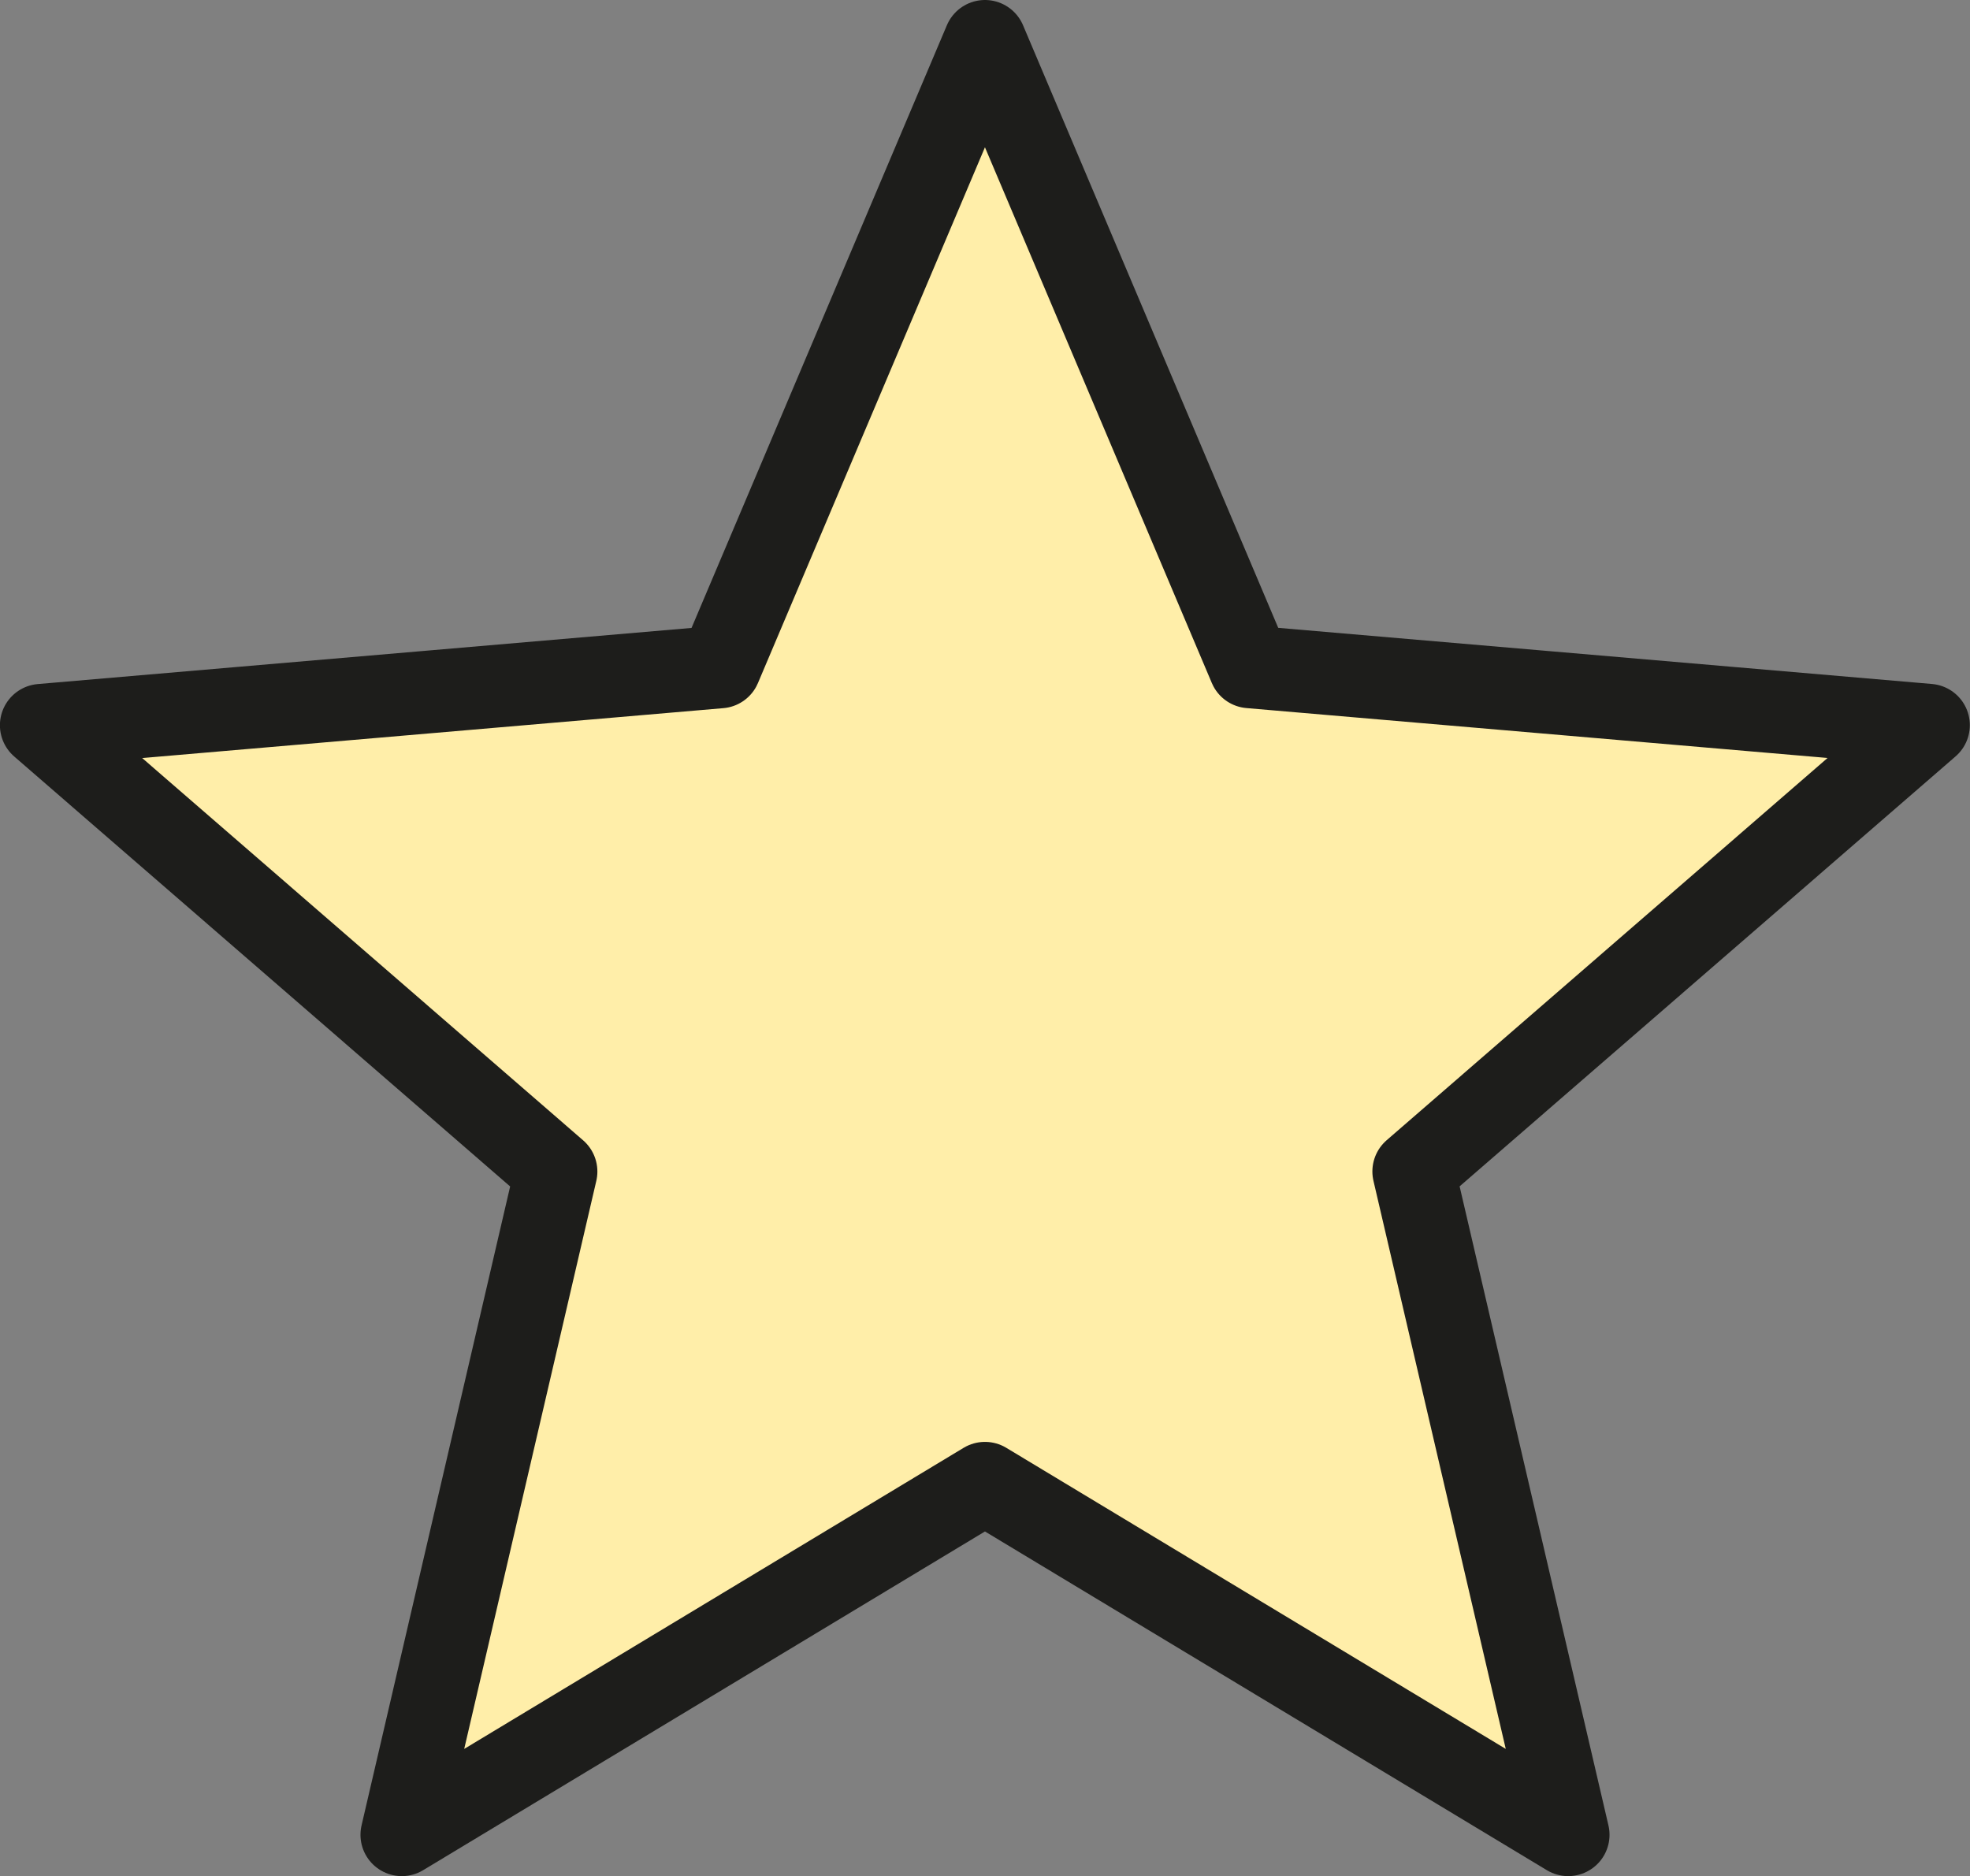
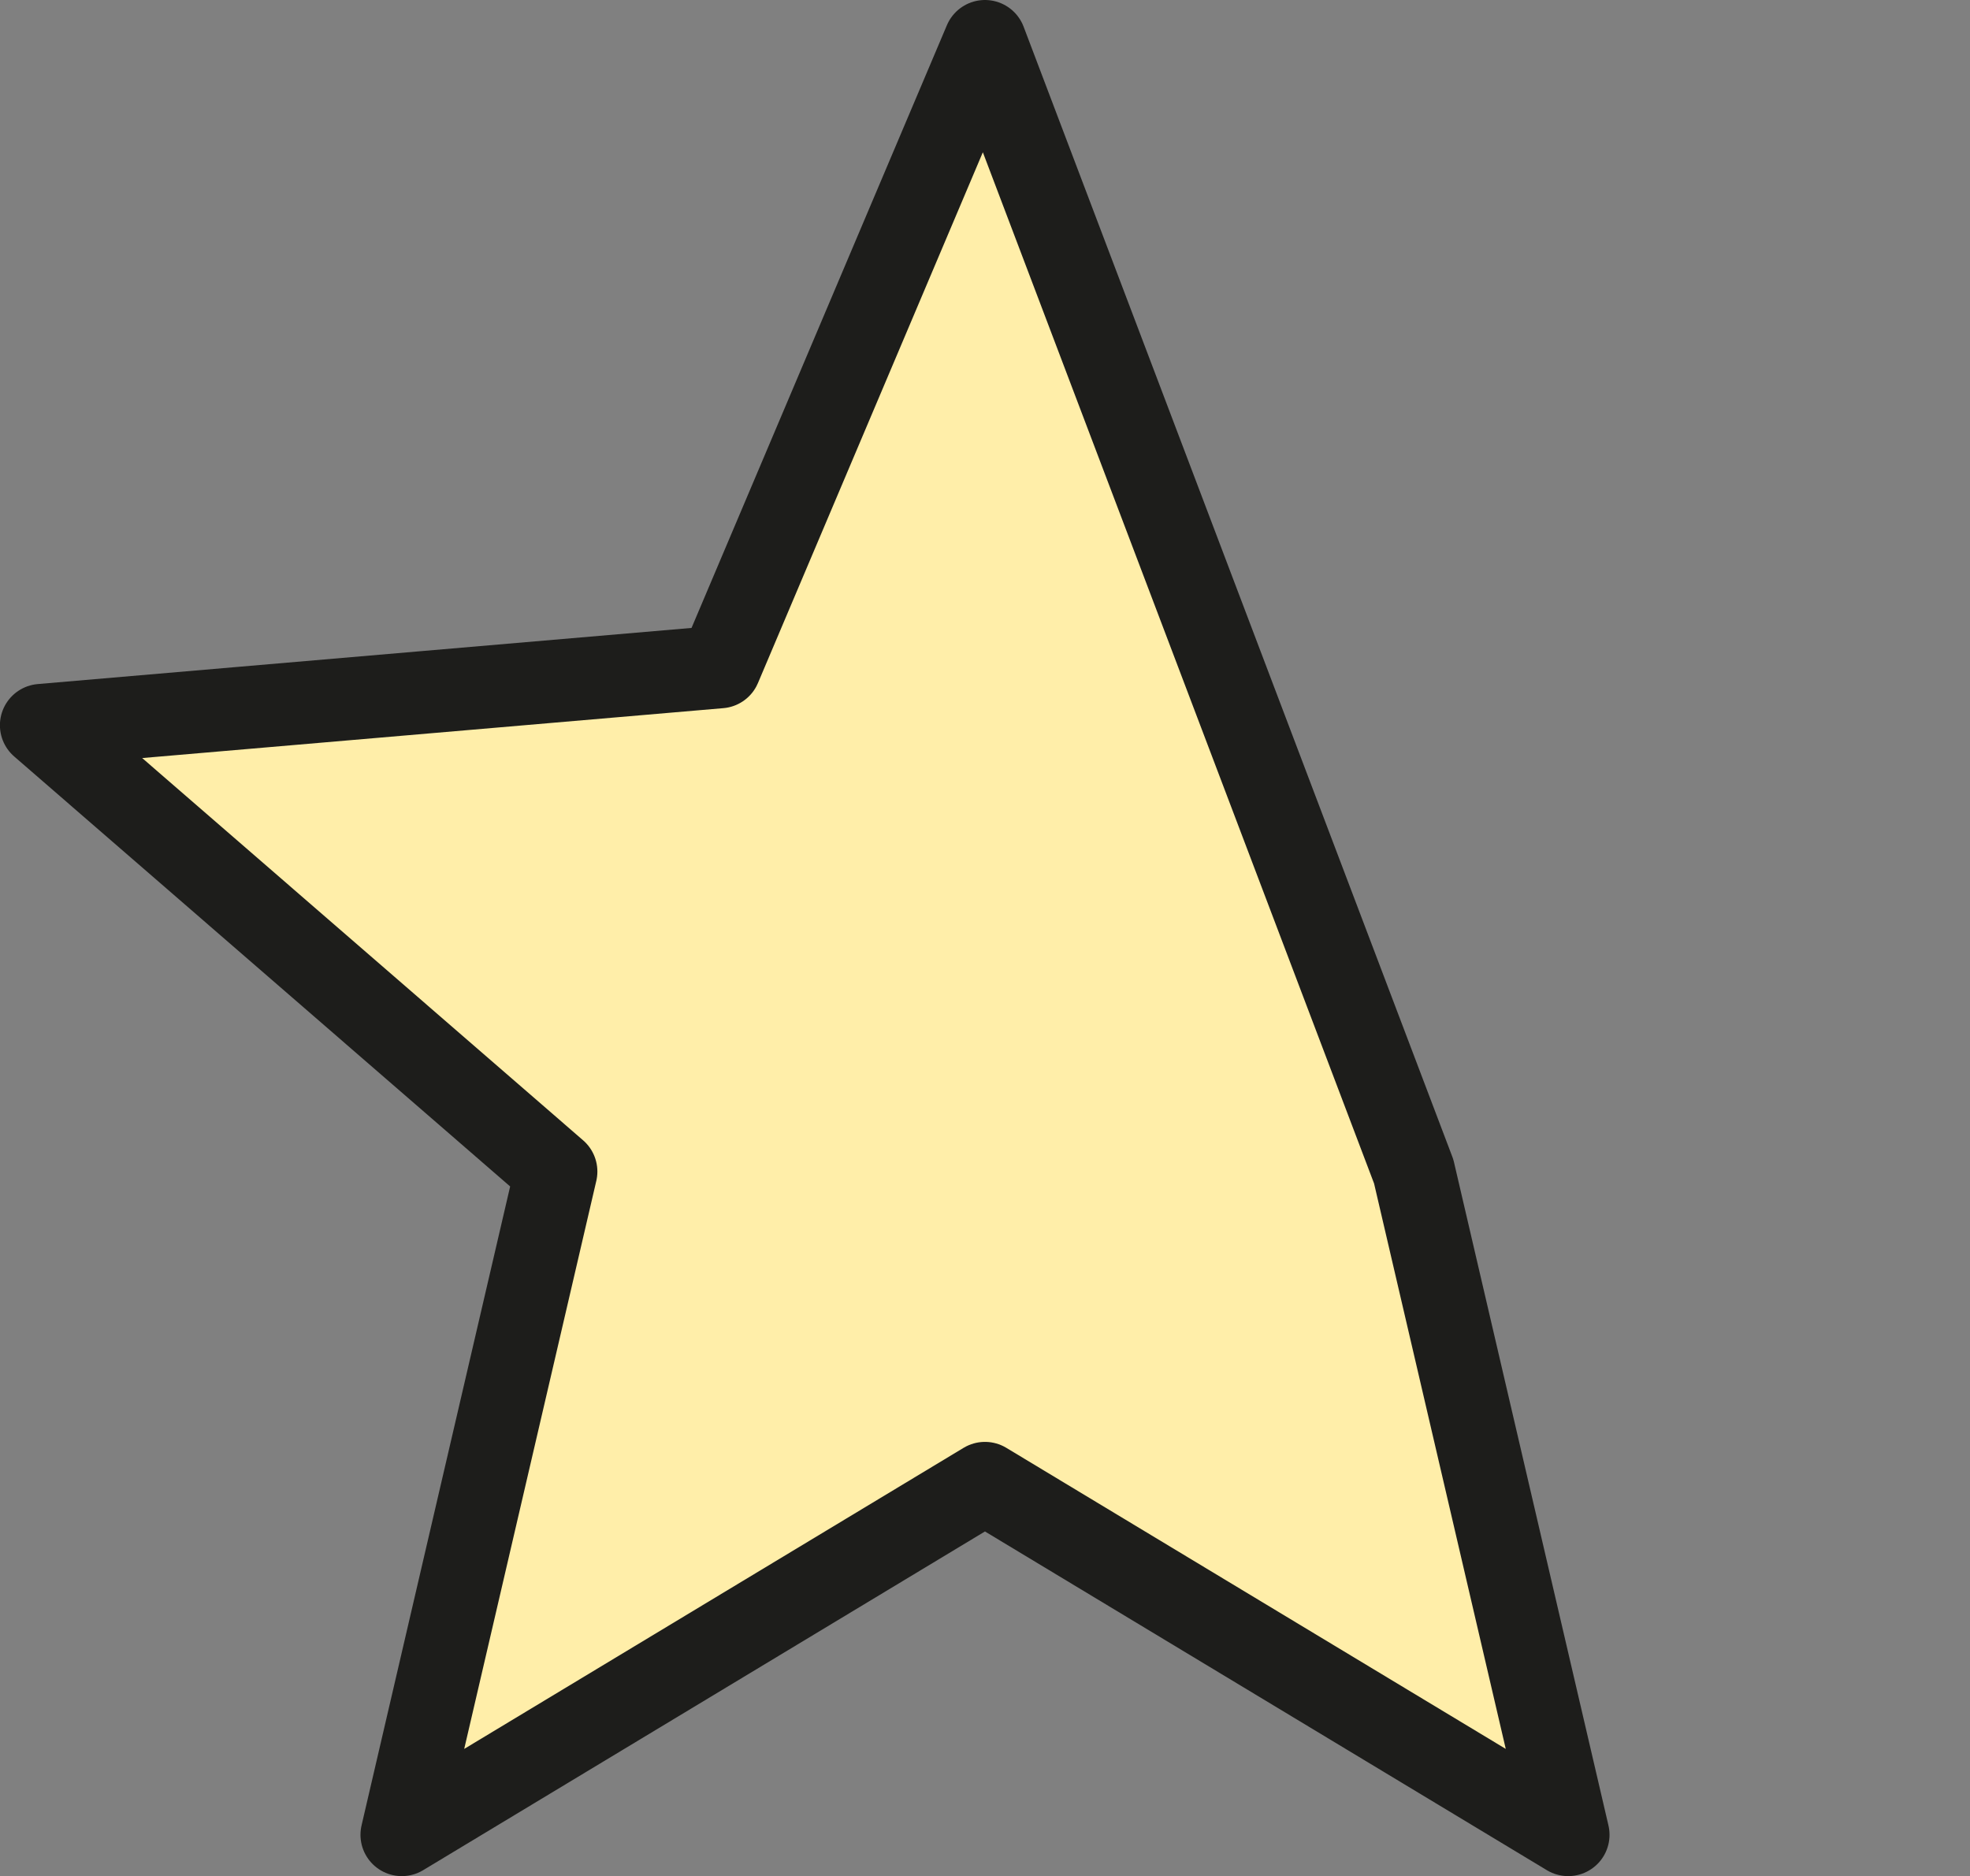
<svg xmlns="http://www.w3.org/2000/svg" width="23.833" height="22.703" viewBox="0 0 23.833 22.703">
  <rect x="0" y="0" width="23.833" height="22.703" fill="#808080" stroke="none" />
-   <path id="Icon_ion-md-star" data-name="Icon ion-md-star" d="M15.213,21.946,22.269,26.2,20.4,18.174l6.228-5.4-8.21-.705L15.213,4.5l-3.207,7.57-8.21.705,6.228,5.4L8.158,26.2Z" transform="translate(-3.297 -4)" fill="#ffeea9" stroke="#1d1d1b" stroke-linecap="round" stroke-linejoin="round" stroke-width="1" />
+   <path id="Icon_ion-md-star" data-name="Icon ion-md-star" d="M15.213,21.946,22.269,26.2,20.4,18.174L15.213,4.5l-3.207,7.57-8.21.705,6.228,5.4L8.158,26.2Z" transform="translate(-3.297 -4)" fill="#ffeea9" stroke="#1d1d1b" stroke-linecap="round" stroke-linejoin="round" stroke-width="1" />
</svg>